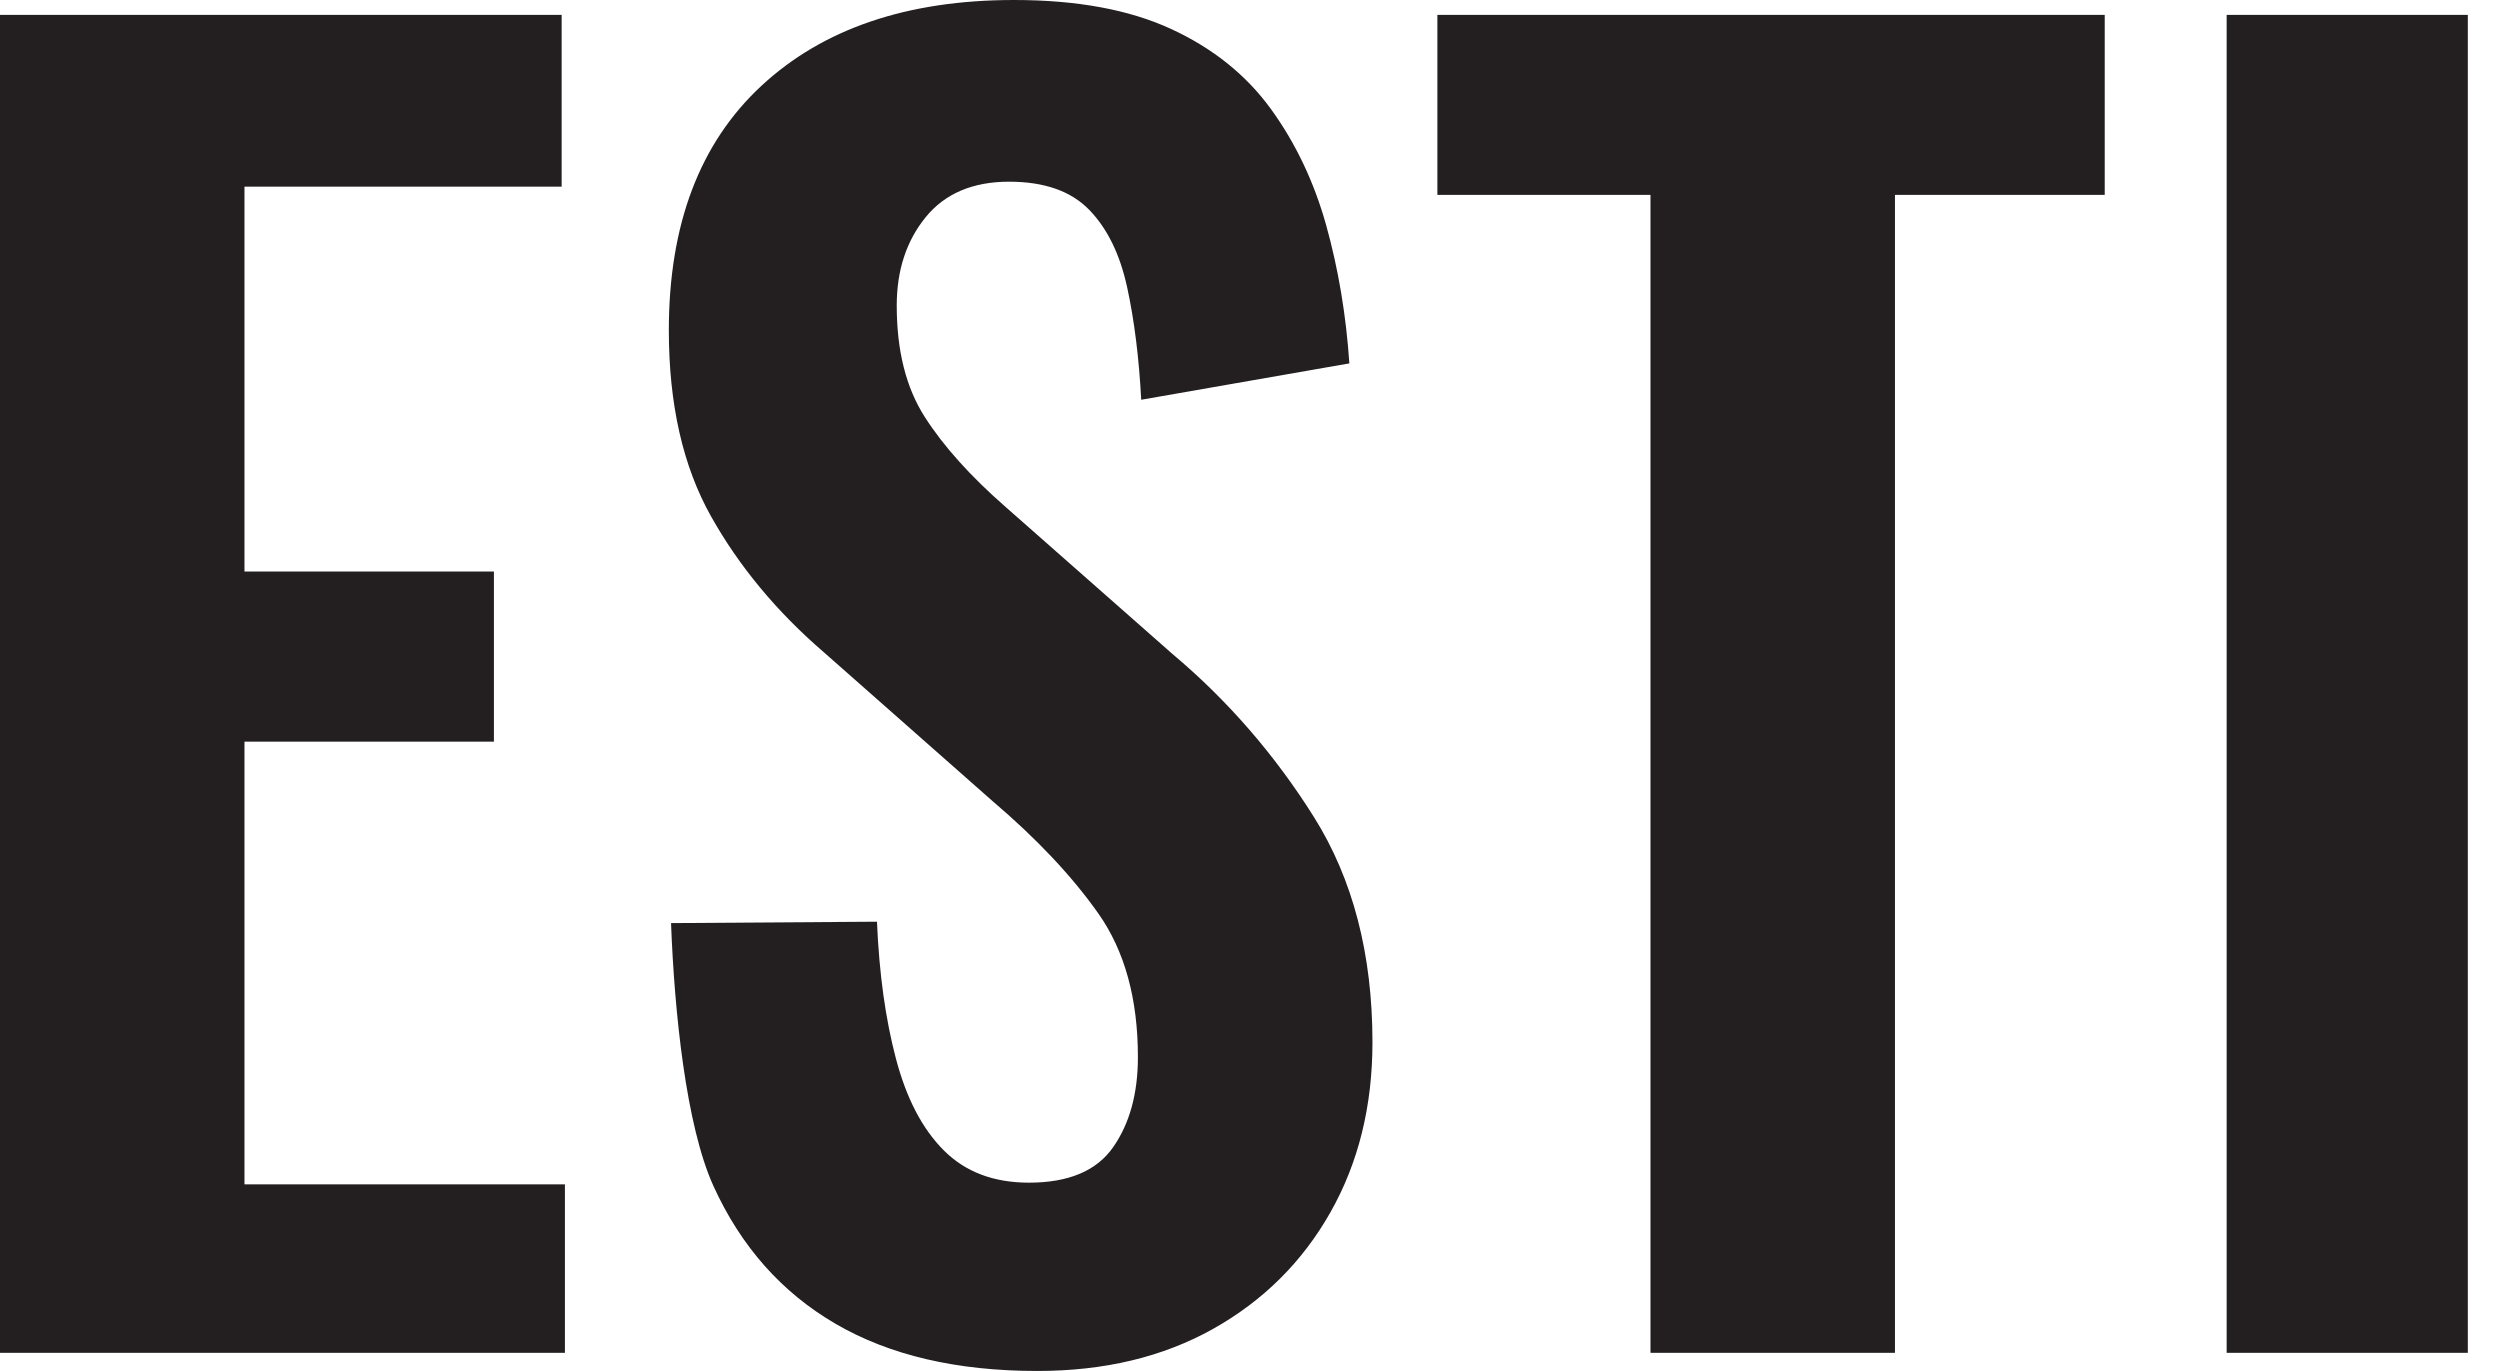
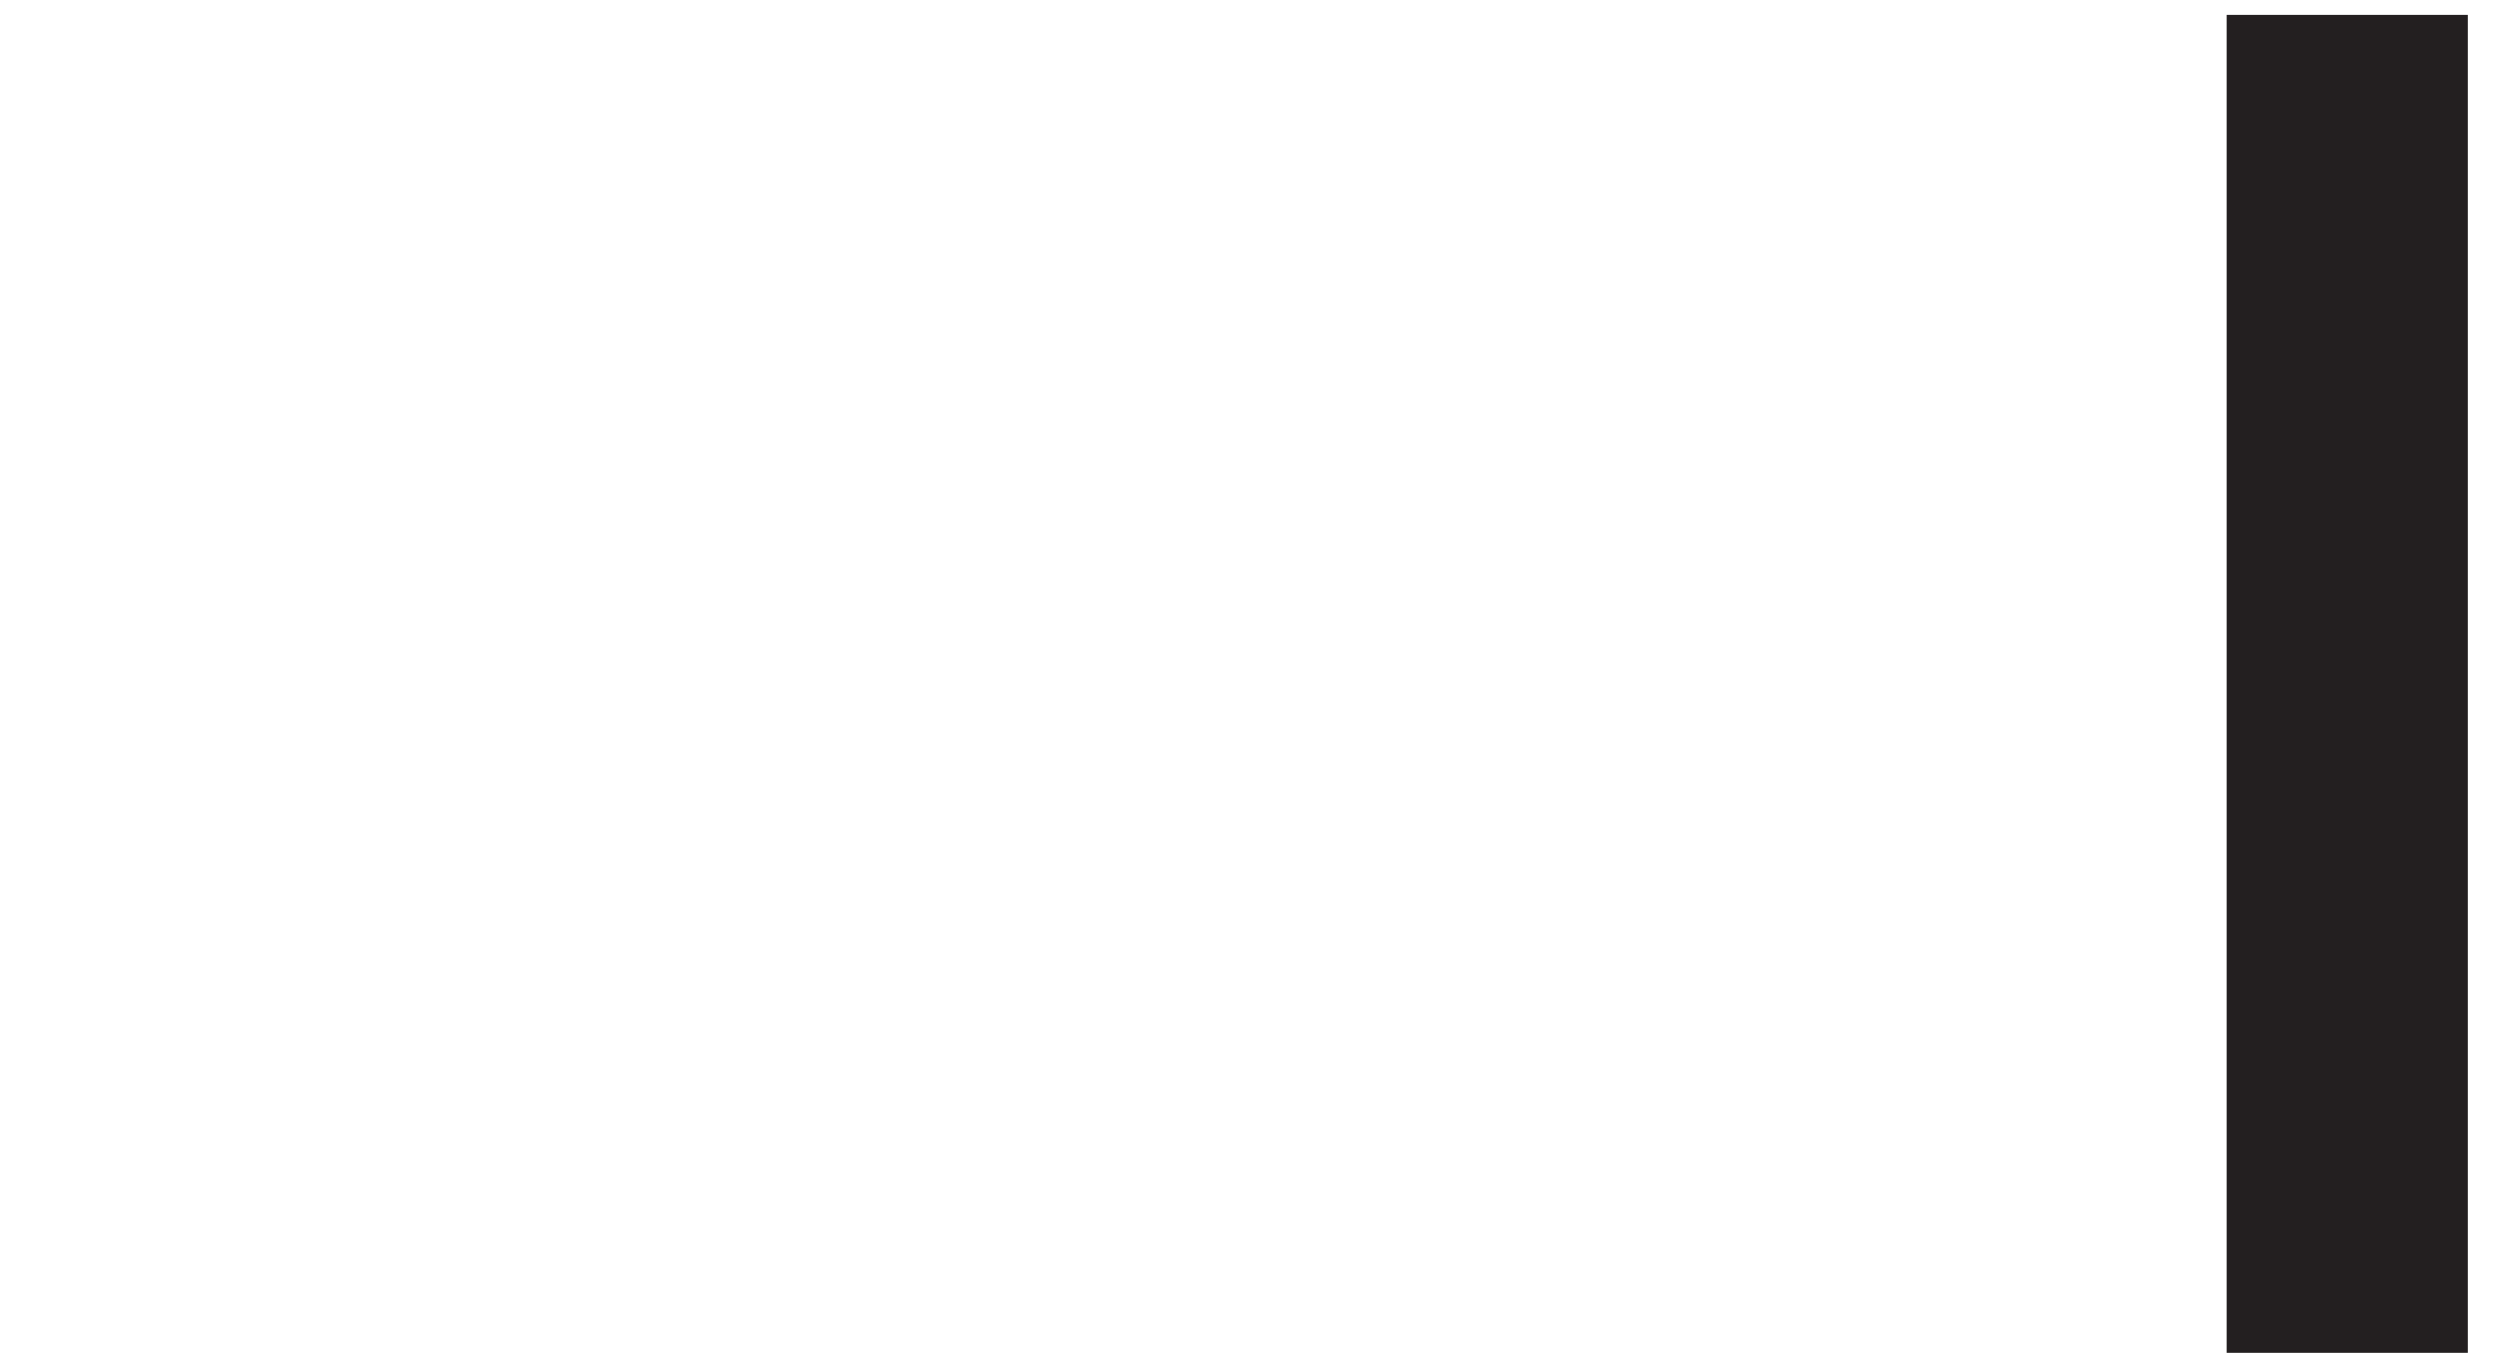
<svg xmlns="http://www.w3.org/2000/svg" width="62" height="34" viewBox="0 0 62 34" fill="none">
  <path d="M61.202 0.369H55.221V33.55H61.202V0.369Z" fill="#231F20" />
-   <path d="M46.995 33.55V4.833H52.197V0.369H35.647V4.833H40.932V33.55H46.995Z" fill="#231F20" />
-   <path d="M30.085 32.956C31.327 32.259 32.297 31.297 32.993 30.068C33.689 28.84 34.037 27.433 34.037 25.849C34.037 23.664 33.552 21.8 32.583 20.258C31.613 18.715 30.446 17.37 29.081 16.222L24.943 12.576C24.069 11.812 23.4 11.068 22.936 10.343C22.471 9.62 22.239 8.698 22.239 7.578C22.239 6.705 22.478 5.974 22.957 5.386C23.434 4.8 24.125 4.506 25.025 4.506C25.899 4.506 26.561 4.739 27.012 5.203C27.463 5.668 27.776 6.308 27.954 7.128C28.132 7.947 28.247 8.877 28.302 9.914L33.464 9.012C33.383 7.811 33.191 6.671 32.891 5.592C32.59 4.514 32.133 3.551 31.519 2.704C30.904 1.857 30.078 1.195 29.04 0.717C28.002 0.239 26.706 0 25.149 0C22.5 0 20.41 0.71 18.881 2.13C17.351 3.551 16.587 5.572 16.587 8.193C16.587 10.023 16.935 11.559 17.631 12.801C18.328 14.044 19.263 15.171 20.437 16.181L24.616 19.868C25.708 20.797 26.583 21.725 27.238 22.653C27.893 23.582 28.22 24.77 28.22 26.217C28.22 27.119 28.016 27.863 27.606 28.45C27.196 29.038 26.5 29.33 25.517 29.33C24.643 29.33 23.941 29.064 23.408 28.531C22.875 27.999 22.479 27.241 22.22 26.258C21.96 25.275 21.803 24.142 21.749 22.858L16.642 22.893C16.724 25.078 17.011 27.91 17.693 29.412C18.376 30.914 19.387 32.054 20.725 32.832C22.063 33.611 23.728 34 25.723 34C27.387 34.001 28.842 33.653 30.085 32.956Z" fill="#231F20" />
-   <path d="M14.01 33.55V29.372H6.063V18.393H12.249V14.174H6.063V4.629H13.929V0.369H0V33.55H14.01Z" fill="#231F20" />
</svg>